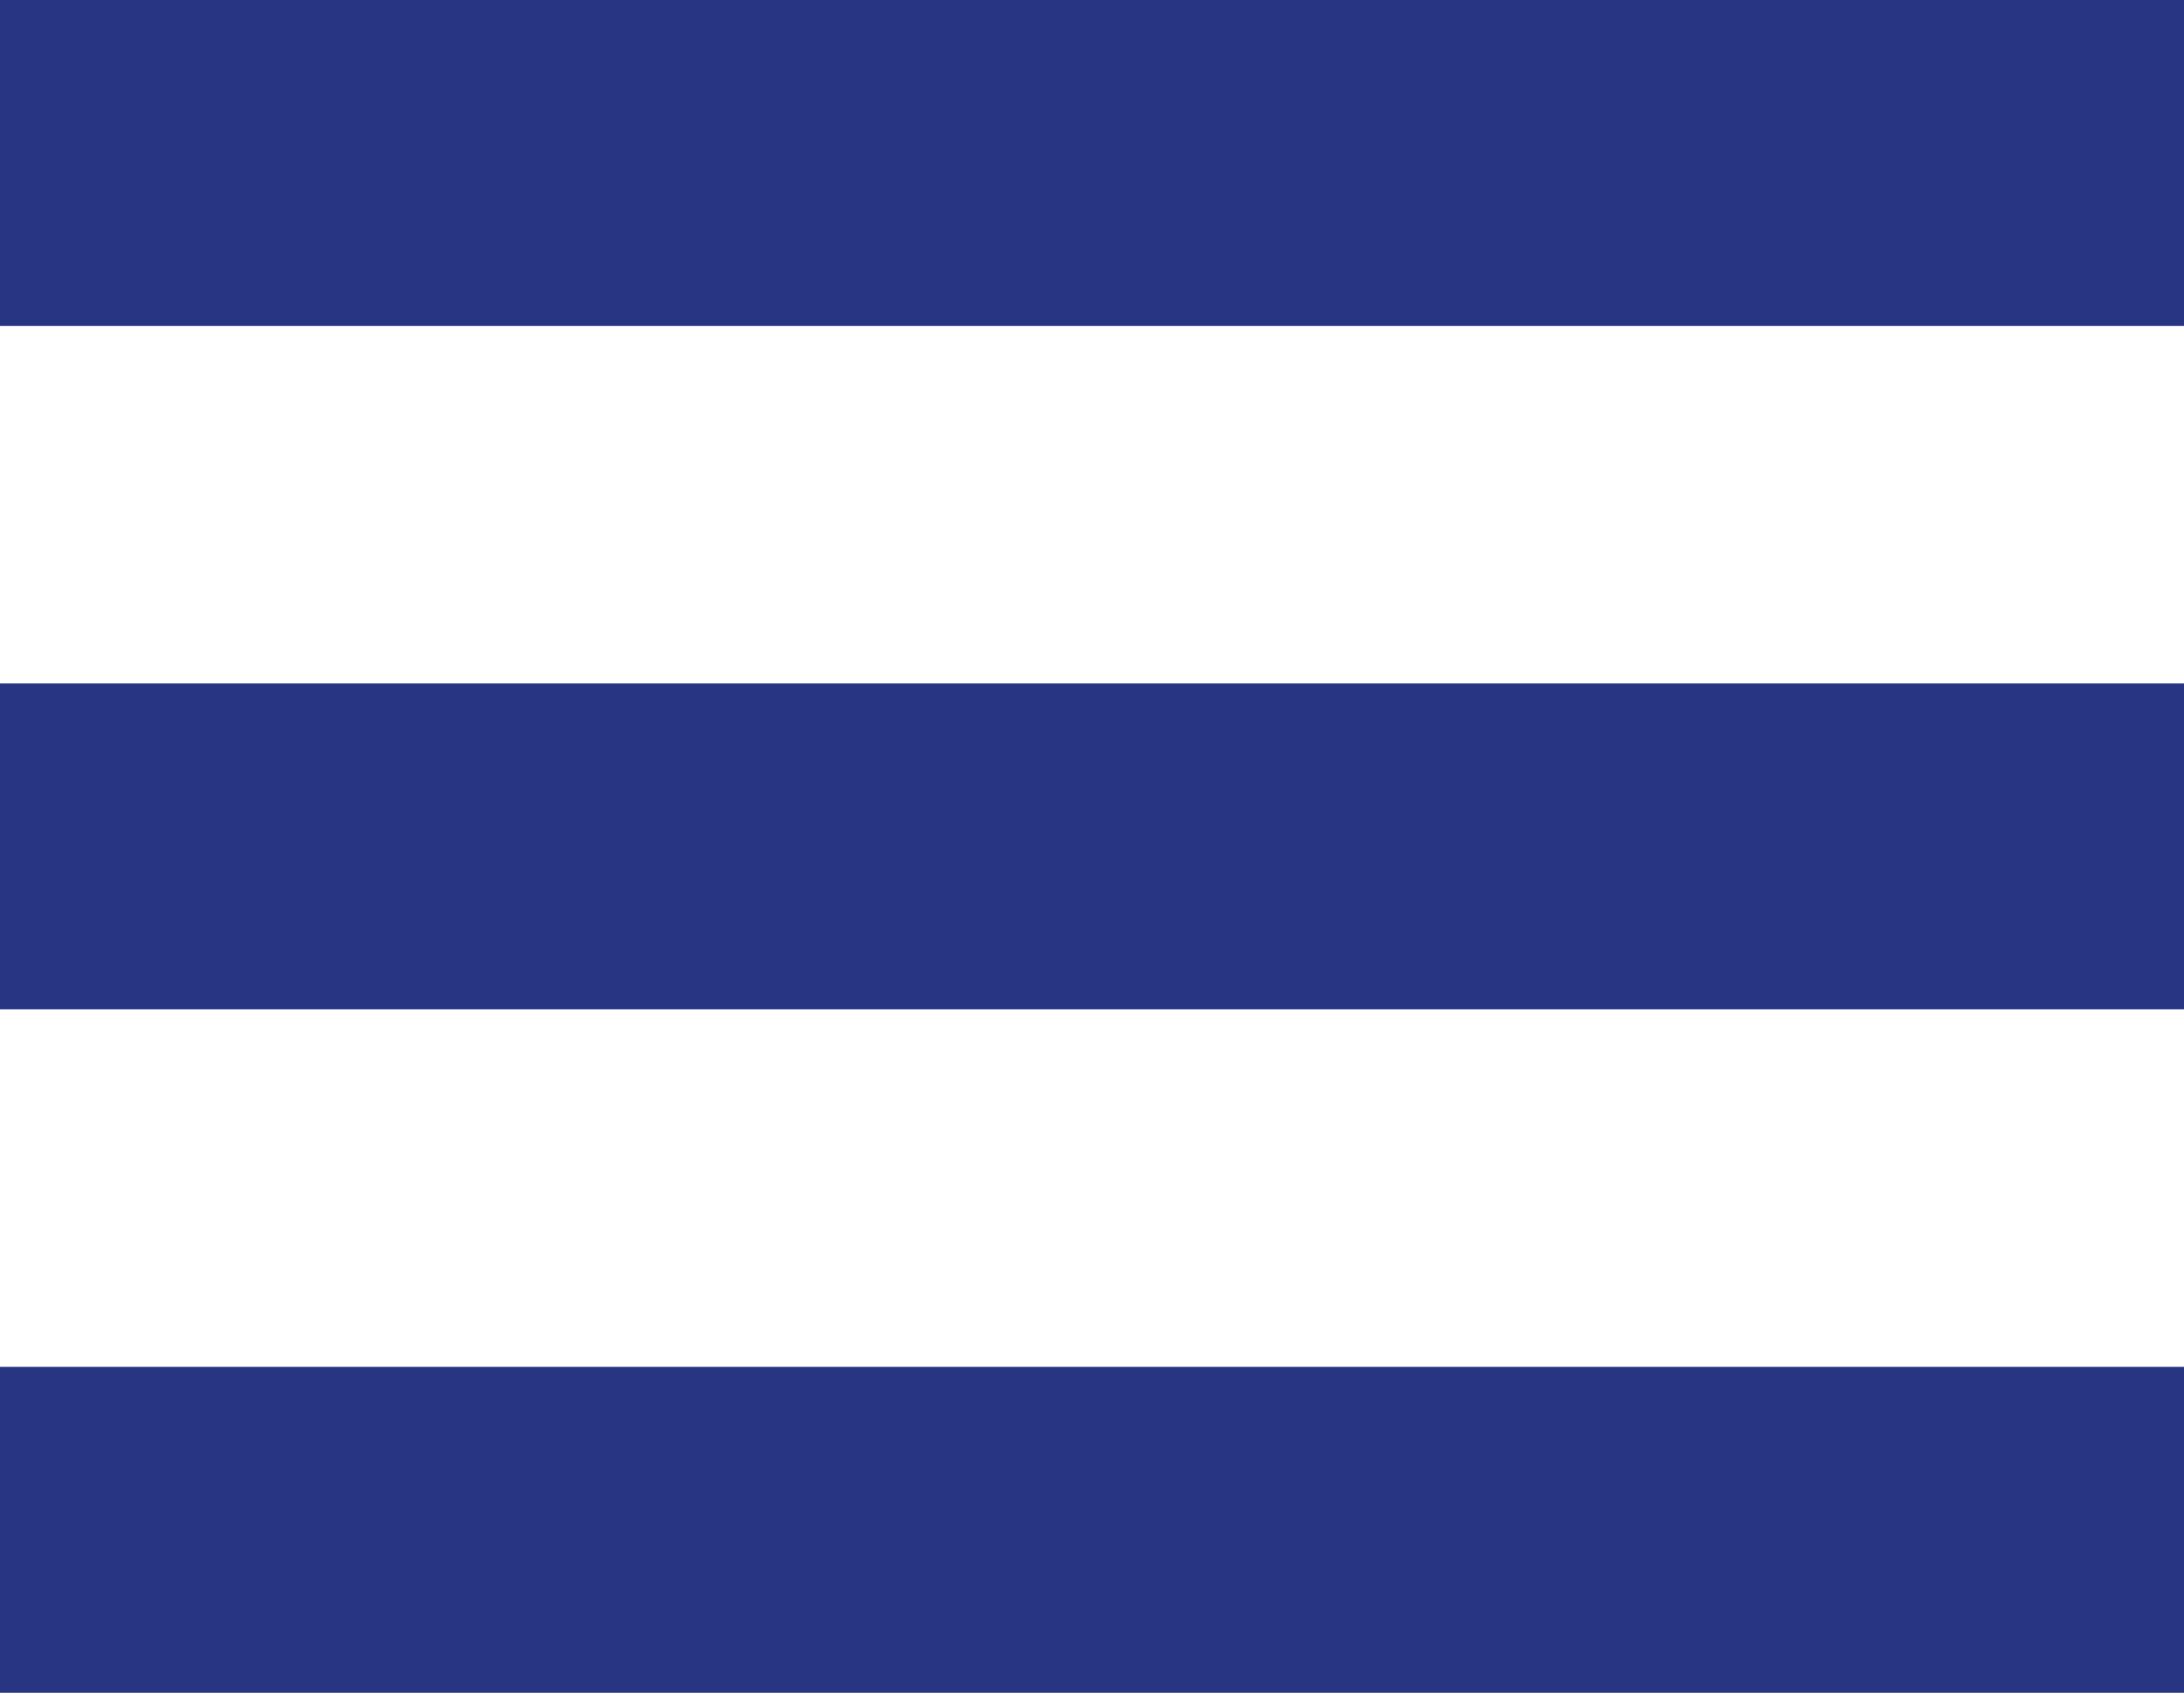
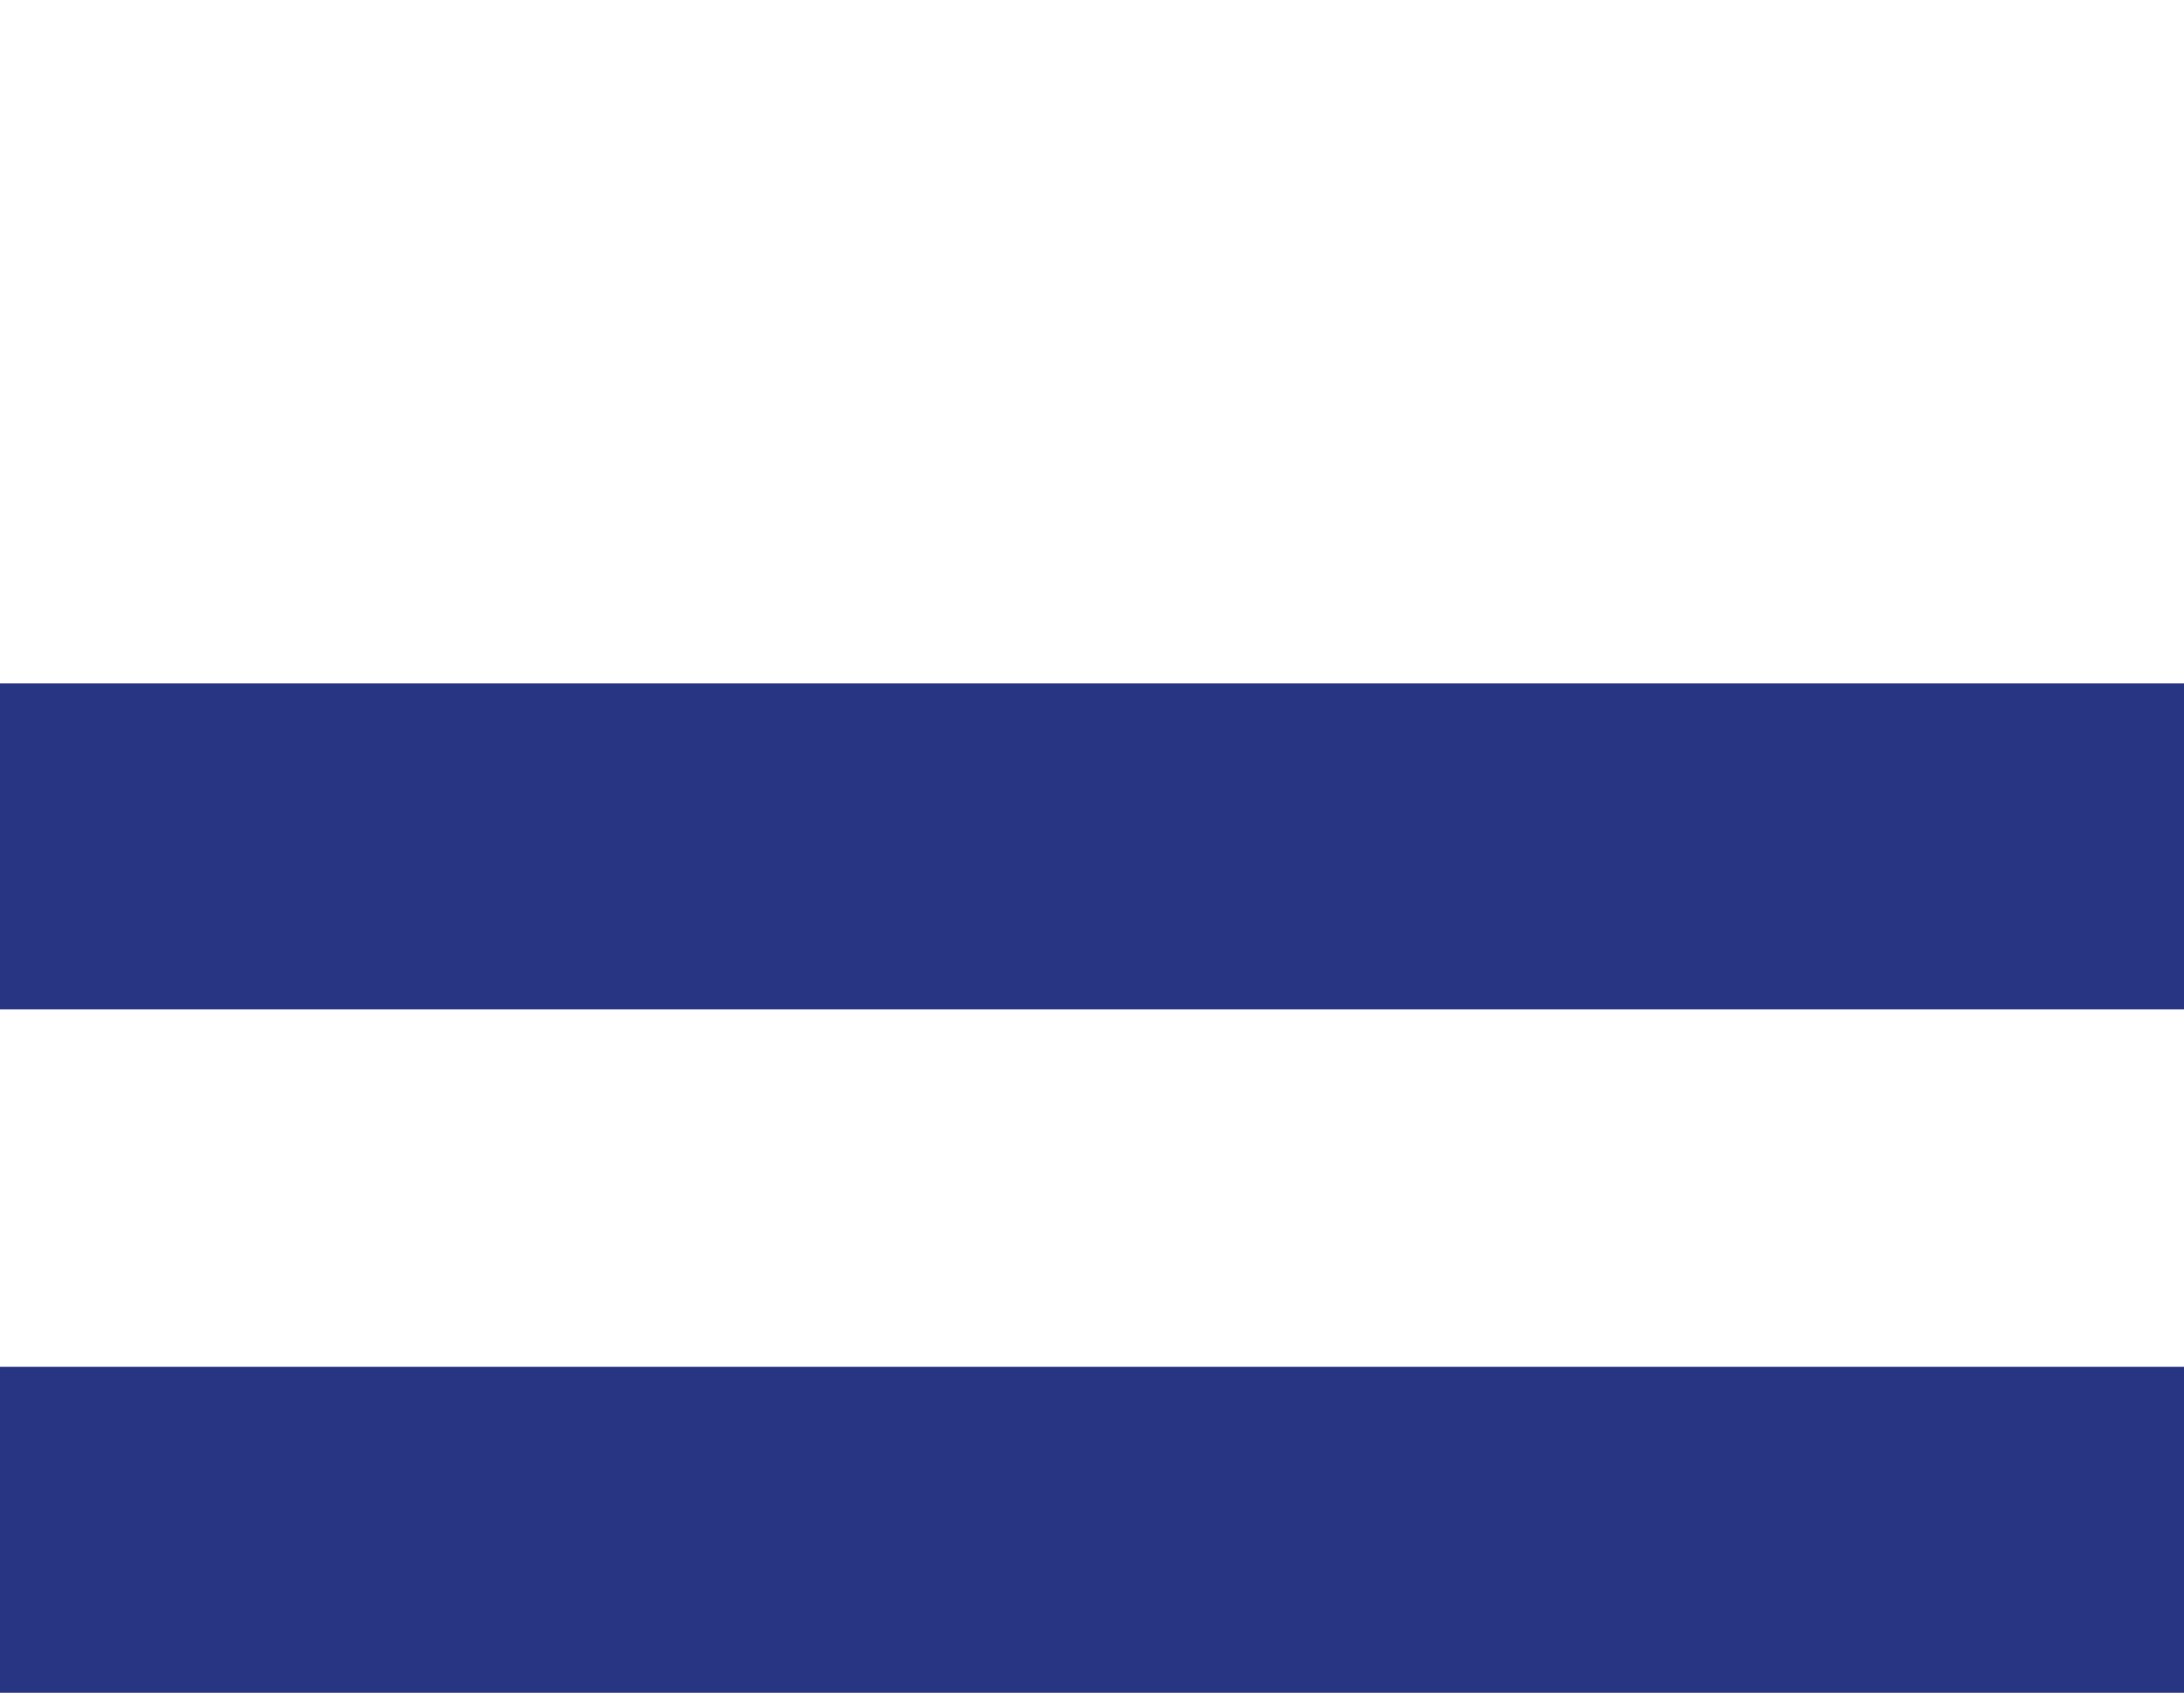
<svg xmlns="http://www.w3.org/2000/svg" viewBox="0 0 19.43 15.06">
  <defs>
    <style>.cls-1{fill:#283583;}</style>
  </defs>
  <g id="Layer_2" data-name="Layer 2">
    <g id="Layer_1-2" data-name="Layer 1">
-       <rect class="cls-1" width="19.43" height="2.9" />
      <rect class="cls-1" y="12.16" width="19.43" height="2.9" />
      <rect class="cls-1" y="6.08" width="19.43" height="2.9" />
    </g>
  </g>
</svg>